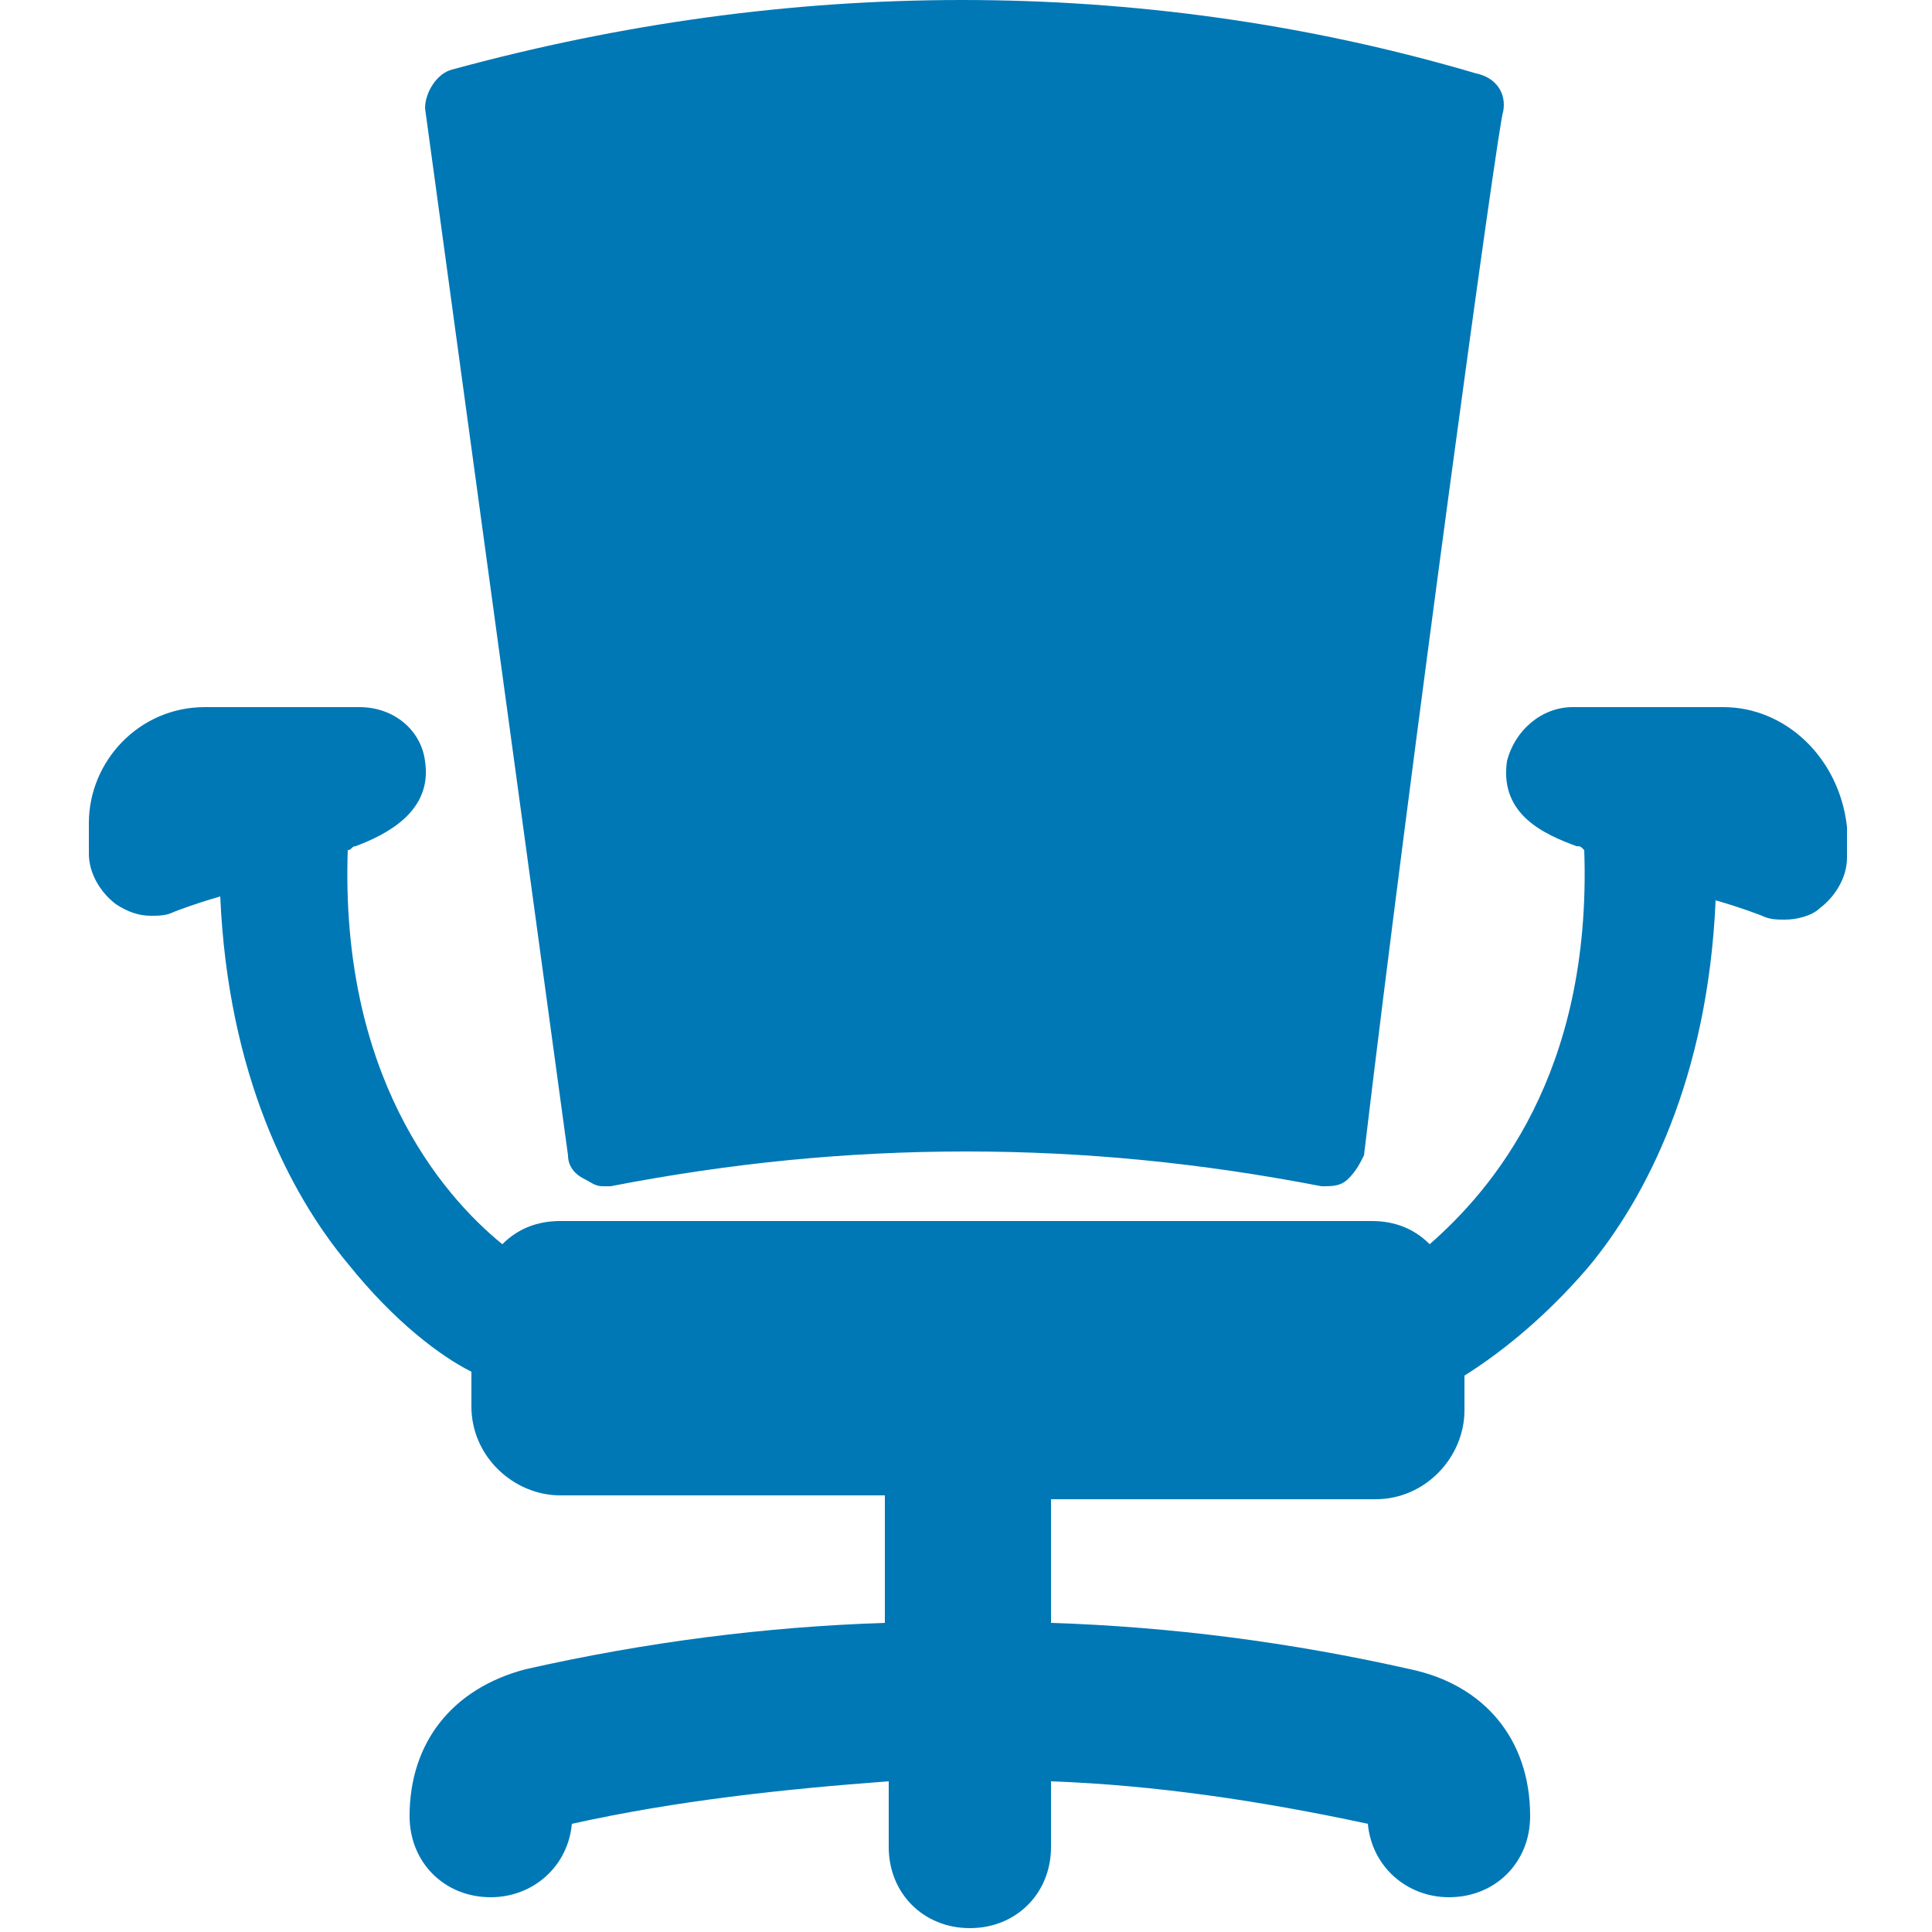
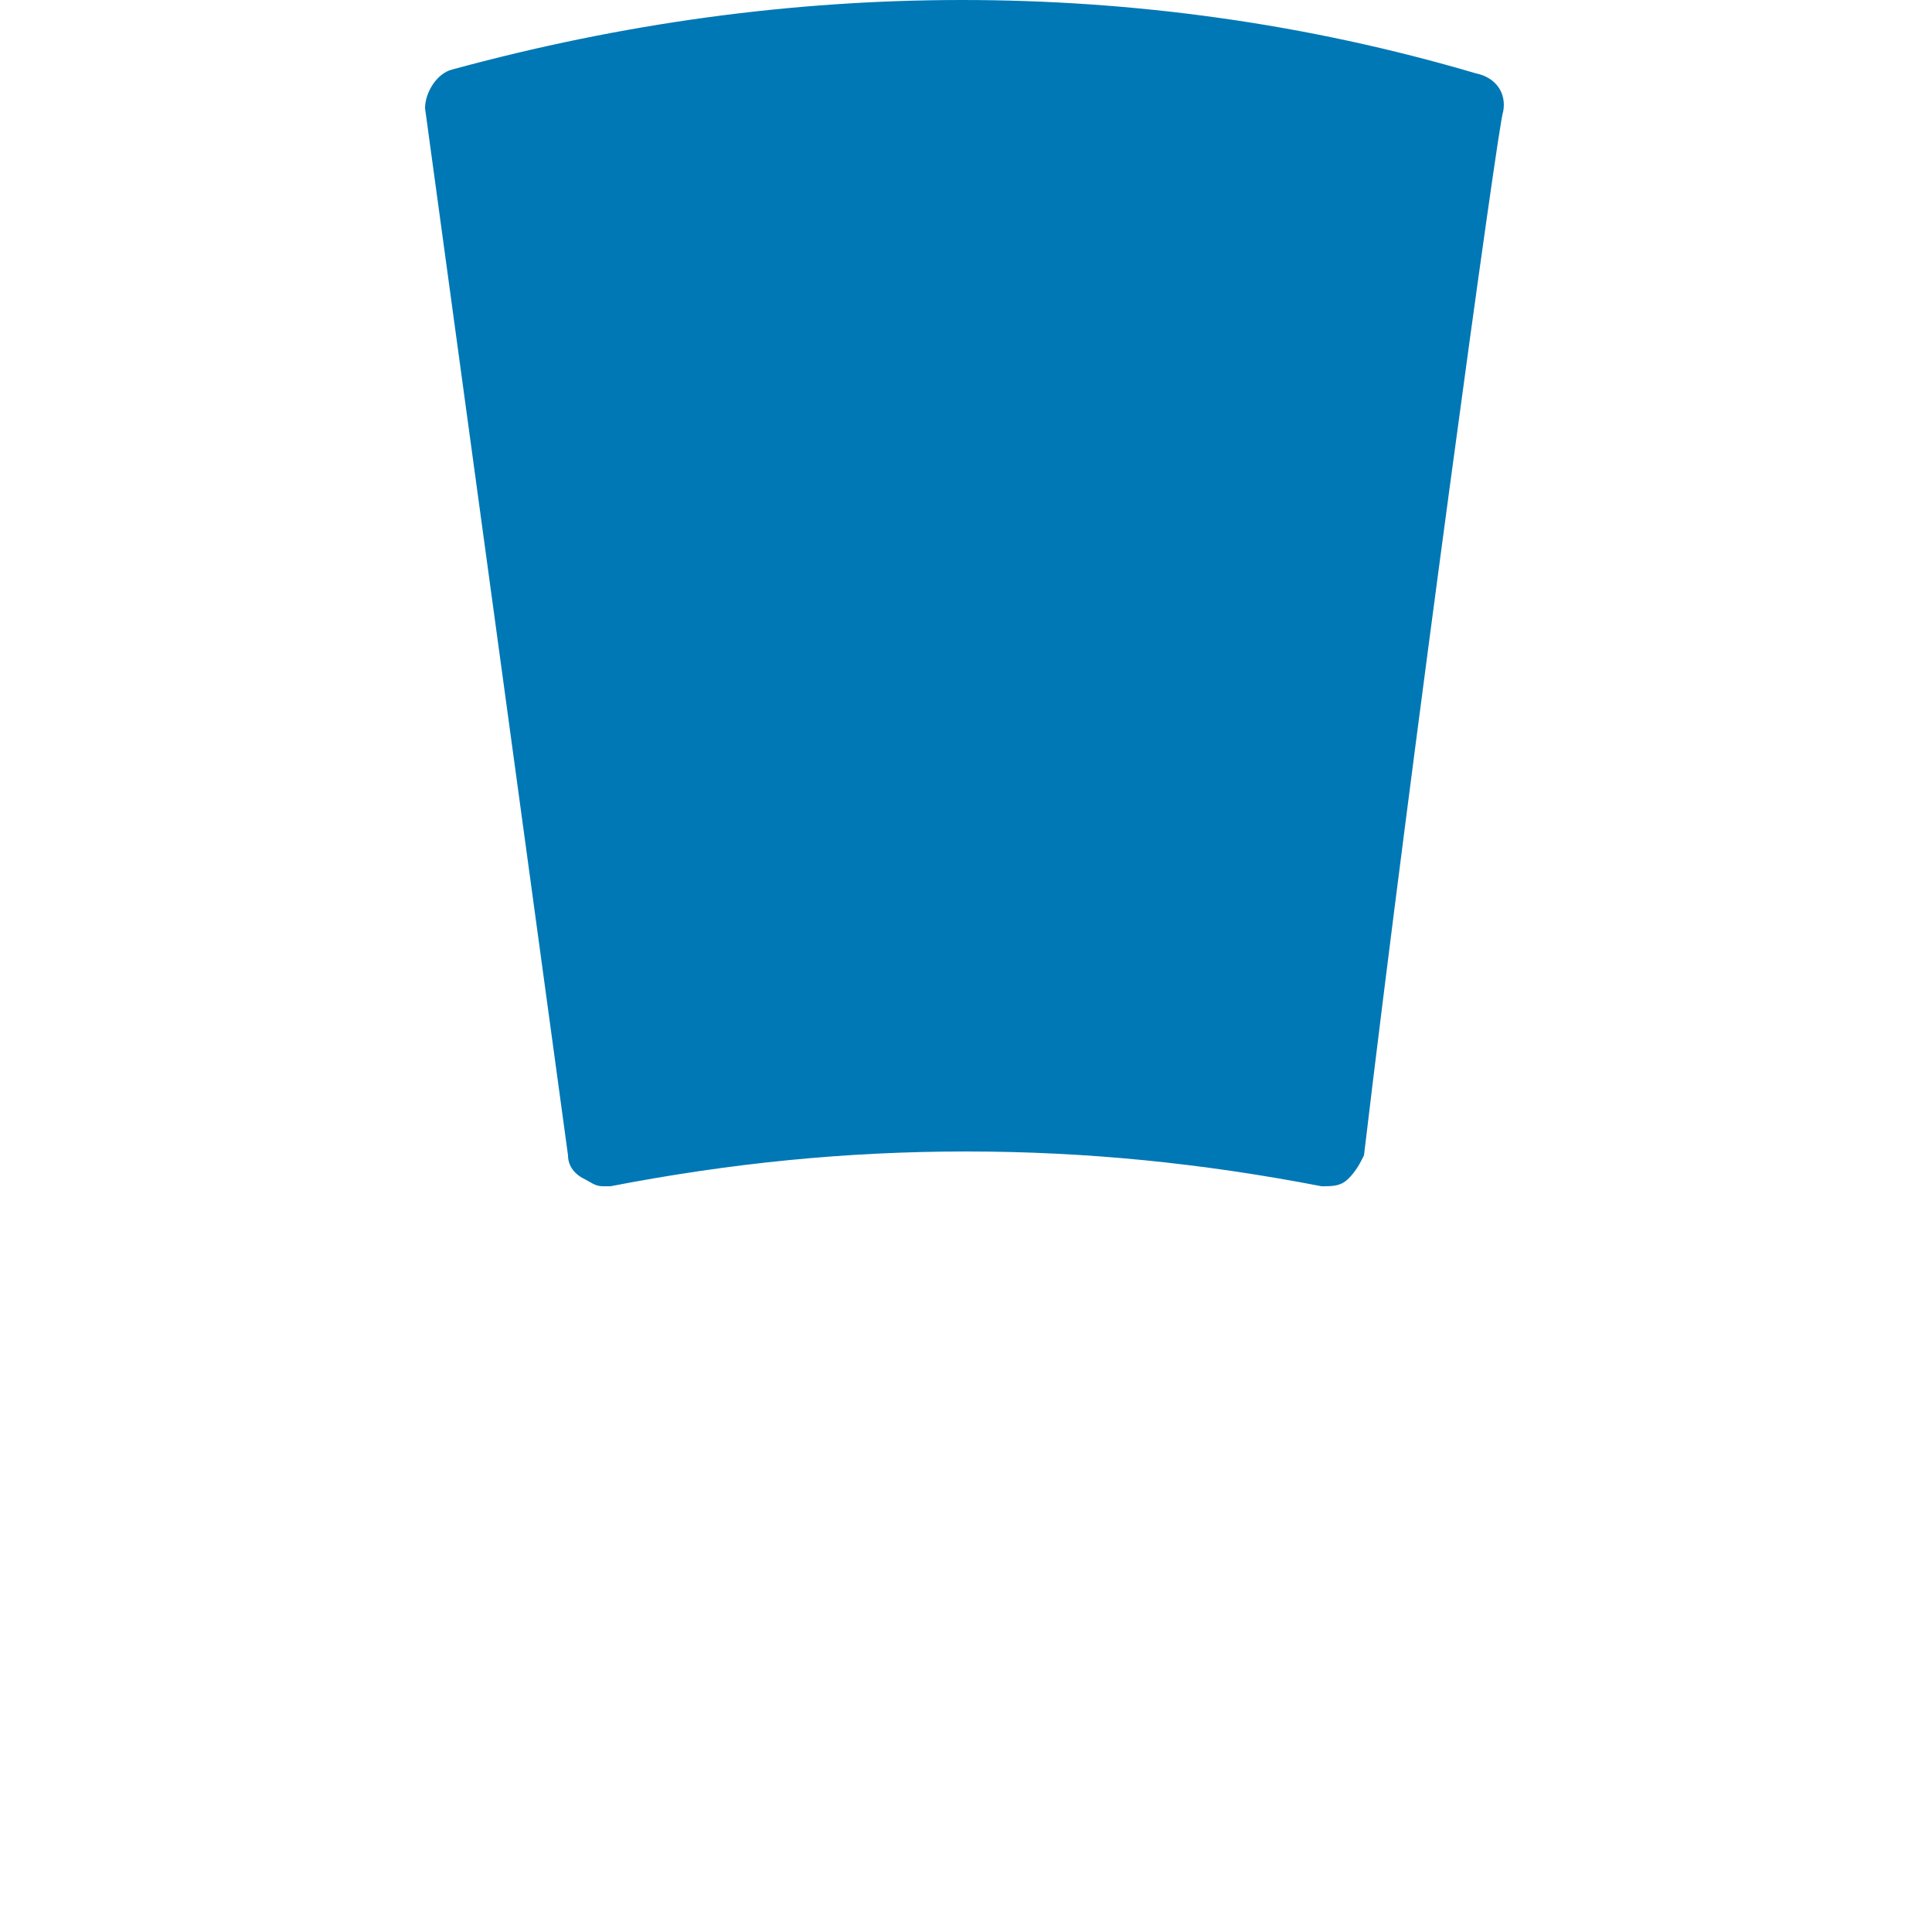
<svg xmlns="http://www.w3.org/2000/svg" version="1.1" id="Layer_1" x="0px" y="0px" width="50px" height="50px" viewBox="0 0 50 50" style="enable-background:new 0 0 50 50;" xml:space="preserve">
  <style type="text/css">

	.st0{fill:#0078B5;}

</style>
  <g>
    <g>
      <path class="st0" d="M14.7,29.9c0,0.3,0.2,0.5,0.4,0.6c0.2,0.1,0.3,0.2,0.5,0.2c0.1,0,0.1,0,0.2,0c3.1-0.6,6.1-0.9,9.2-0.9    s6.1,0.3,9.2,0.9c0.3,0,0.5,0,0.7-0.2c0.2-0.2,0.3-0.4,0.4-0.6c1.2-10.1,3.5-26.9,3.6-27c0.1-0.5-0.2-0.9-0.7-1    C33.8,0.6,29.3,0,24.9,0s-8.8,0.6-13.2,1.8c-0.4,0.1-0.7,0.6-0.7,1L14.7,29.9z" />
-       <path class="st0" d="M44.6,18.3h-3.9c-0.8,0-1.5,0.6-1.7,1.4c-0.2,1.4,1,1.9,1.8,2.2c0.1,0,0.1,0,0.2,0.1c0.2,5.8-2.4,8.8-4,10.2    c-0.4-0.4-0.9-0.6-1.5-0.6H14.5c-0.6,0-1.1,0.2-1.5,0.6c-1.6-1.3-4.2-4.4-4-10.2c0.1,0,0.1-0.1,0.2-0.1c0.8-0.3,2-0.9,1.8-2.2    c-0.1-0.8-0.8-1.4-1.7-1.4H5.3c-1.7,0-3,1.4-3,3v0.8c0,0.5,0.3,1,0.7,1.3c0.3,0.2,0.6,0.3,0.9,0.3c0.2,0,0.4,0,0.6-0.1    c0,0,0.5-0.2,1.2-0.4c0.2,4.6,1.8,7.7,3.3,9.5c1.2,1.5,2.4,2.4,3.2,2.8v0.9c0,1.3,1.1,2.3,2.3,2.3h8.4V42    c-3.1,0.1-6.2,0.5-9.3,1.2c0,0,0,0,0,0c-1.9,0.5-3,1.9-3,3.8c0,1.2,0.9,2.1,2.1,2.1c1.1,0,2-0.8,2.1-1.9c2.7-0.6,5.5-0.9,8.2-1.1    v1.7c0,1.2,0.9,2.1,2.1,2.1c1.2,0,2.1-0.9,2.1-2.1v-1.7c2.7,0.1,5.4,0.5,8.2,1.1c0.1,1.1,1,1.9,2.1,1.9c1.2,0,2.1-0.9,2.1-2.1    c0-2-1.2-3.4-3.1-3.8c-3.1-0.7-6.2-1.1-9.3-1.2v-3.2h8.4c1.3,0,2.3-1.1,2.3-2.3v-0.9c0.8-0.5,2-1.4,3.2-2.8    c1.5-1.8,3.1-4.9,3.3-9.5c0.7,0.2,1.2,0.4,1.2,0.4c0.2,0.1,0.4,0.1,0.6,0.1c0.3,0,0.7-0.1,0.9-0.3c0.4-0.3,0.7-0.8,0.7-1.3v-0.8    C47.6,19.6,46.2,18.3,44.6,18.3z" />
    </g>
  </g>
</svg>